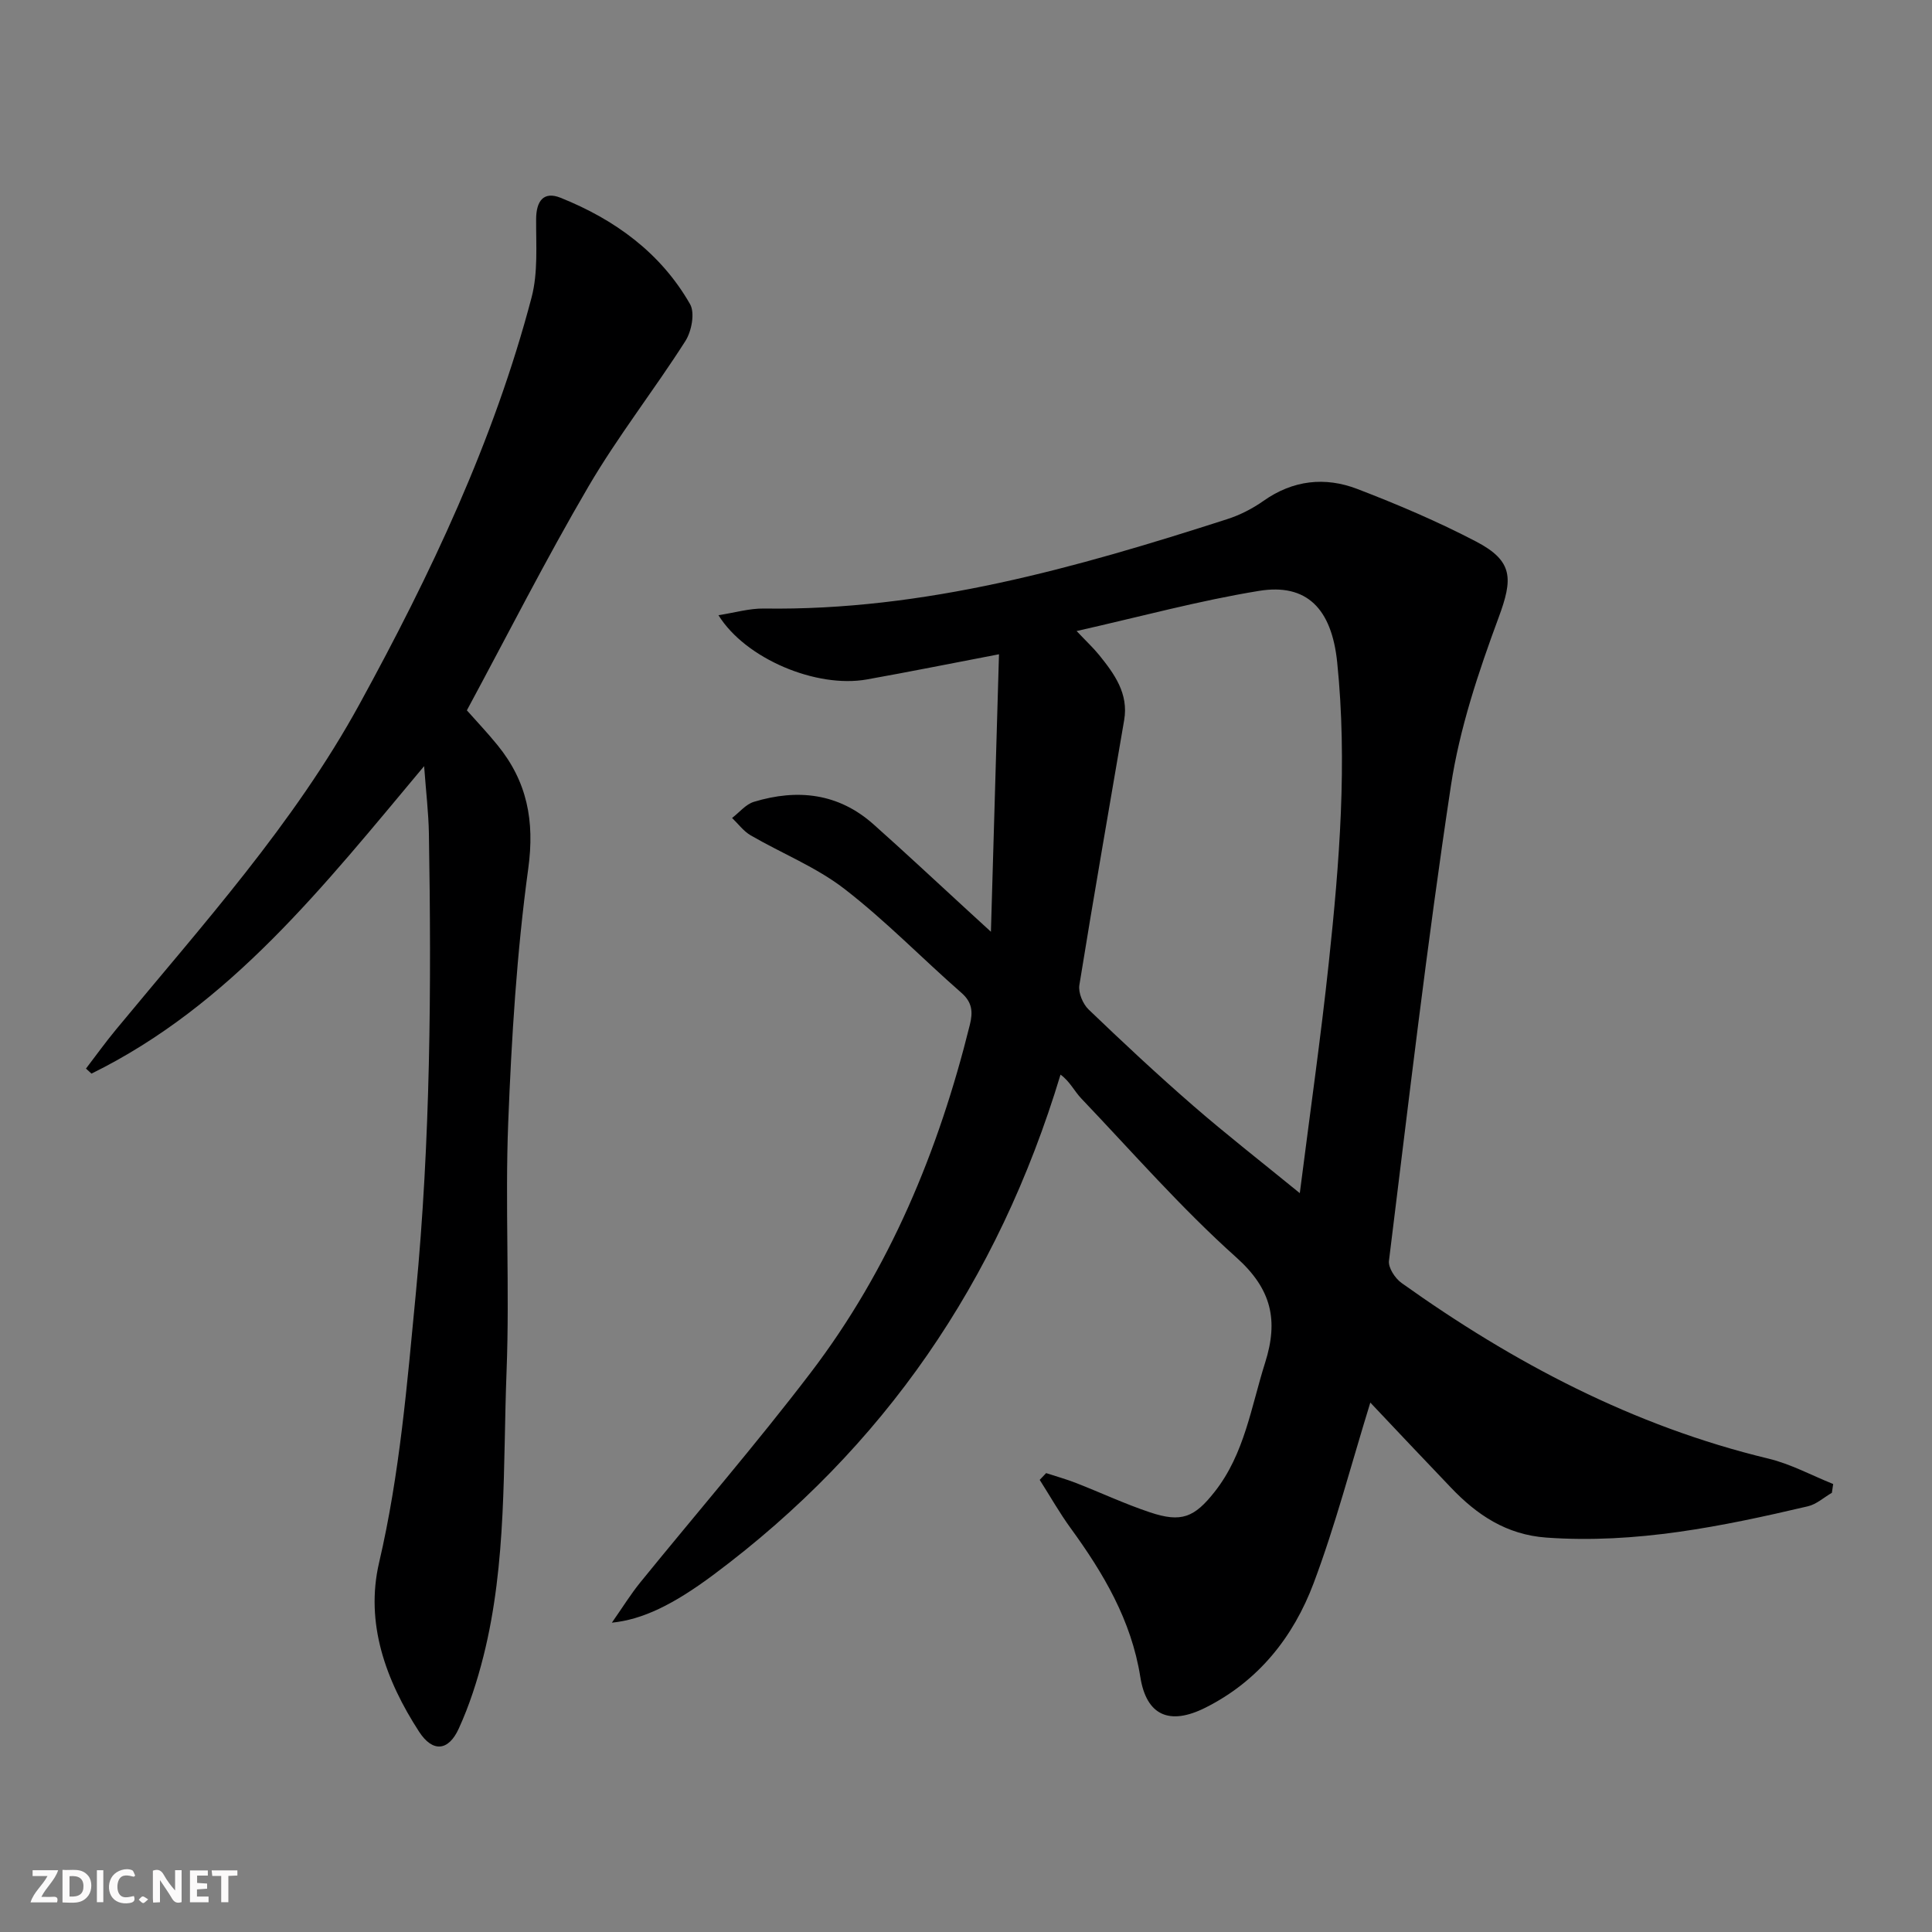
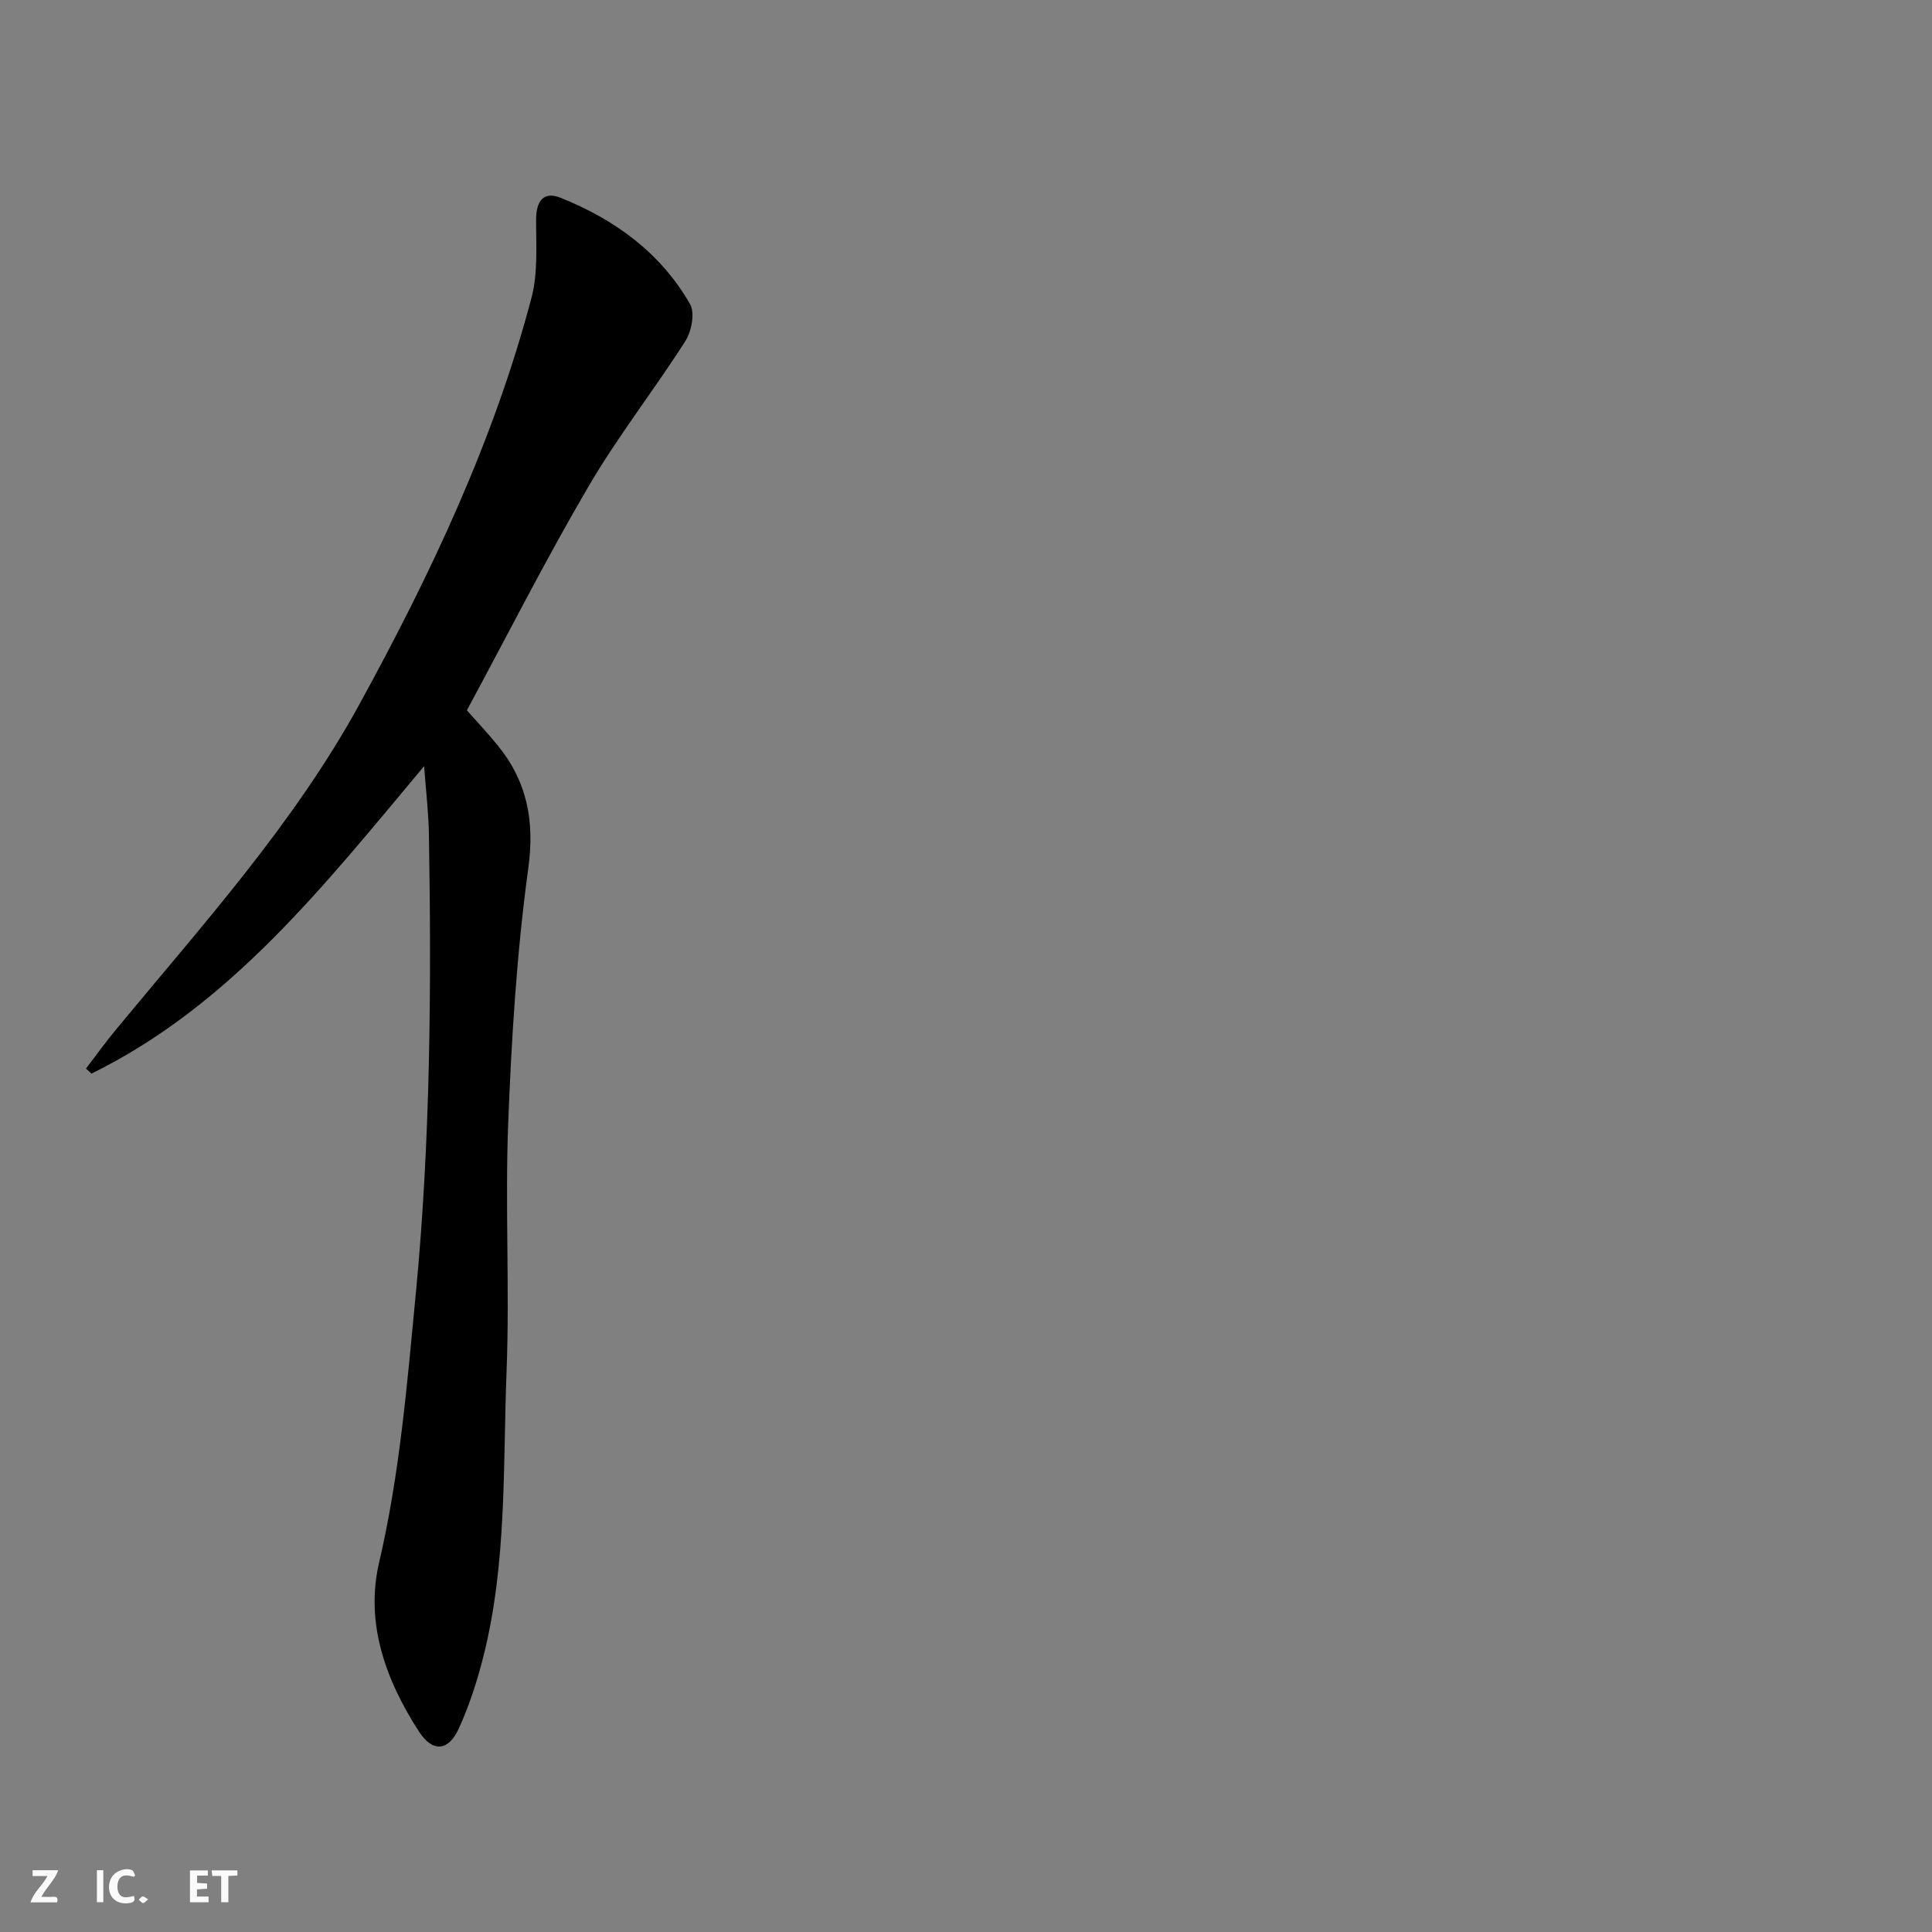
<svg xmlns="http://www.w3.org/2000/svg" enable-background="new 0 0 400 400" viewBox="0 0 400 400">
  <rect x="0" y="0" width="400" height="400" fill="#808080" stroke="none" />
  <g fill="#fbfafa">
-     <path d="m37.59 393.81c-.92.31-1.52.05-2-.78-.7-1.2-1.52-2.34-2.47-3.78v4.59c-.55.03-.95.05-1.41.07-.03-.37-.06-.64-.06-.91 0-1.91 0-3.81 0-5.7 1.13-.41 1.77-.03 2.29.91.62 1.11 1.38 2.14 2.31 3.19v-4.2h1.35v6.61z" />
-     <path d="m12.94 393.88v-6.75c1.9.19 3.93-.54 5.37 1.29.8 1.01.78 2.88.03 3.97-1.37 1.97-3.4 1.51-5.4 1.49m1.45-1.22c2.04.12 2.92-.58 2.89-2.21-.03-1.51-.98-2.19-2.89-2z" />
    <path d="m11.81 393.87h-5.49c.68-2.18 2.47-3.48 3.51-5.45h-3.08v-1.21h5.29c-.71 2.13-2.44 3.48-3.47 5.51.86 0 1.63.04 2.39-.01.79-.05 1.14.21.85 1.16" />
    <path d="m39.33 393.86v-6.61h3.7v1.07h-2.22v1.52c.68.04 1.34.09 2.07.13v1.07c-.72.05-1.38.09-2.1.14v1.48h2.4v1.19h-3.85z" />
    <path d="m27.71 388.56c-1.15-.3-2.46-.61-3.1.64-.37.73-.41 1.93-.06 2.67.63 1.35 1.99.93 3.17.68.35.94-.01 1.32-.93 1.46-1.62.25-3.05-.27-3.76-1.48-.73-1.25-.6-3.03.31-4.17.88-1.11 2.71-1.7 4-1.16.32.13.44.74.65 1.12-.1.08-.19.16-.28.24" />
    <path d="m49.15 387.24v1.07c-.59.02-1.17.05-1.87.08v5.44h-1.48v-5.44h-1.85c-.05-.4-.08-.73-.13-1.15z" />
    <path d="m20.06 387.21h1.33v6.62h-1.33z" />
    <path d="m30.68 393.25c-.49.38-.8.79-1.05.76-.32-.05-.6-.45-.9-.7.26-.24.51-.64.8-.67.29-.04.62.3 1.15.61" />
  </g>
-   <path d="m283.71 290.39c-3.96 12.81-7.21 25.35-11.74 37.4-4.18 11.12-11.43 20.27-22.41 25.77-7.42 3.72-12.2 1.64-13.47-6.36-1.86-11.74-7.63-21.47-14.43-30.82-2.32-3.19-4.28-6.66-6.4-9.99.44-.47.88-.93 1.33-1.4 2.09.68 4.21 1.27 6.25 2.07 5.1 1.99 10.08 4.33 15.27 6.06 6.46 2.15 9.16 1.1 13.41-4.31 6.16-7.84 7.51-17.54 10.41-26.68 2.78-8.78 1.37-15.23-5.97-21.8-11.39-10.19-21.51-21.8-32.08-32.89-1.46-1.53-2.38-3.56-4.31-4.95-12.98 42.97-36.61 77.24-71.76 103.48-8.47 6.32-14.8 9.34-21.13 9.99 2.29-3.27 3.93-5.94 5.9-8.36 11.74-14.46 23.95-28.57 35.24-43.37 16.38-21.46 26.51-45.97 32.98-72.07.64-2.6.53-4.61-1.74-6.6-8.14-7.12-15.71-14.95-24.25-21.54-5.83-4.5-12.94-7.33-19.39-11.07-1.48-.86-2.58-2.38-3.85-3.6 1.5-1.14 2.83-2.83 4.52-3.34 8.99-2.73 17.48-1.82 24.75 4.65 6.59 5.86 13.03 11.9 19.53 17.86 1.17 1.07 2.34 2.15 4.79 4.39.58-19.96 1.12-38.45 1.67-57.45-9.93 1.9-18.62 3.65-27.35 5.21-10.43 1.87-25.14-4.27-30.73-13.3 3.38-.52 6.39-1.42 9.39-1.38 33.26.49 64.68-8.45 95.89-18.49 2.66-.85 5.27-2.18 7.55-3.79 6.11-4.32 12.76-5.04 19.45-2.47 8.36 3.21 16.65 6.74 24.58 10.88 7.77 4.06 7.62 7.75 4.65 15.77-4.18 11.3-8.08 22.98-9.87 34.83-4.94 32.67-8.76 65.51-12.82 98.31-.18 1.43 1.27 3.64 2.6 4.59 23.18 16.55 48.03 29.65 75.96 36.37 4.62 1.11 8.95 3.47 13.41 5.26-.09.61-.18 1.21-.27 1.82-1.65.95-3.19 2.38-4.96 2.79-17.8 4.18-35.66 7.81-54.17 6.48-8.25-.6-14.35-4.68-19.76-10.37-5.62-5.87-11.2-11.79-16.67-17.58zm-60.81-159.74c2.06 2.18 3.47 3.49 4.67 4.97 3.16 3.91 6.11 7.98 5.18 13.45-3.11 18.29-6.33 36.57-9.28 54.89-.25 1.57.72 3.9 1.92 5.05 7.07 6.79 14.25 13.49 21.65 19.92 6.83 5.93 13.98 11.5 22.07 18.1 2.15-16.89 4.36-32.31 6.01-47.79 2.2-20.65 3.86-41.35 1.73-62.13-1.14-11.09-6.3-16.4-16.21-14.77-12.35 2.01-24.48 5.32-37.74 8.31z" fill="#000001" />
  <path d="m87.81 158.62c-20.82 24.87-40.12 49.51-68.87 63.66-.38-.35-.76-.69-1.14-1.04 2.06-2.69 4.03-5.44 6.19-8.05 17.9-21.68 36.86-42.6 50.46-67.44 14.7-26.84 27.79-54.45 35.61-84.18 1.35-5.14.91-10.79.94-16.21.02-3.74 1.54-5.83 5.07-4.41 11.2 4.49 20.72 11.38 26.8 22.02 1.04 1.82.32 5.62-.97 7.64-6.49 10.18-14 19.74-20.08 30.14-8.81 15.05-16.7 30.63-25.16 46.32 2.01 2.27 4.28 4.66 6.35 7.21 6.11 7.51 7.72 15.63 6.36 25.54-2.38 17.4-3.46 35.02-4.15 52.59-.67 17.13.32 34.33-.34 51.47-.76 19.71.09 39.62-4.78 59-1.29 5.12-2.93 10.22-5.12 15.01-2.14 4.7-5.42 4.95-8.22.63-6.89-10.63-11.2-22.46-8.27-35.01 4.29-18.39 5.8-37.02 7.6-55.69 3.05-31.71 3.24-63.46 2.71-95.25-.08-4.29-.59-8.54-.99-13.95z" fill="#000001" />
</svg>